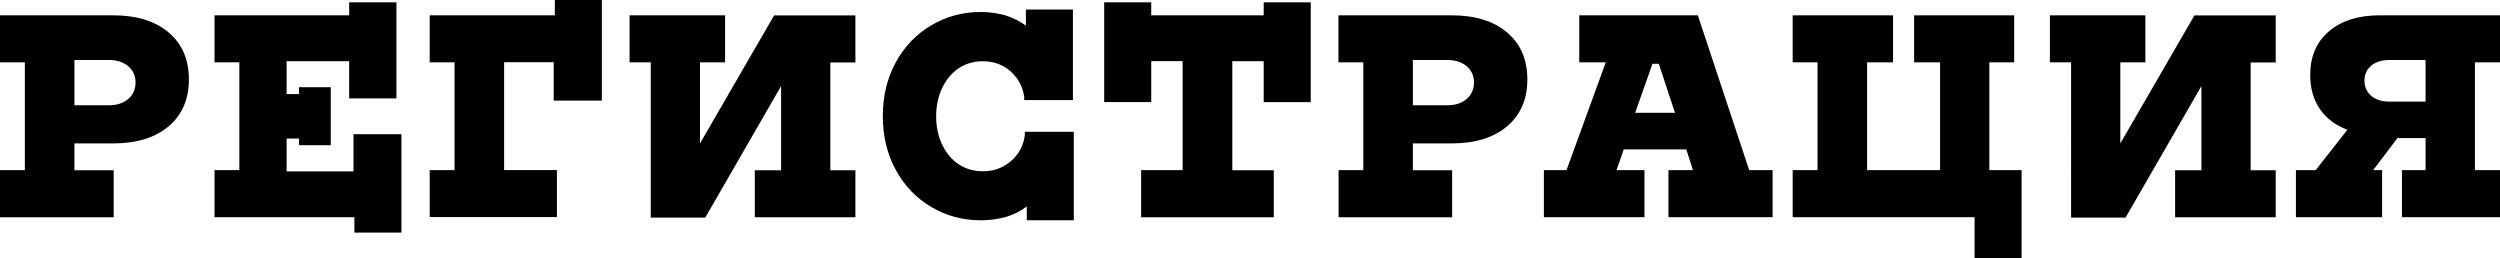
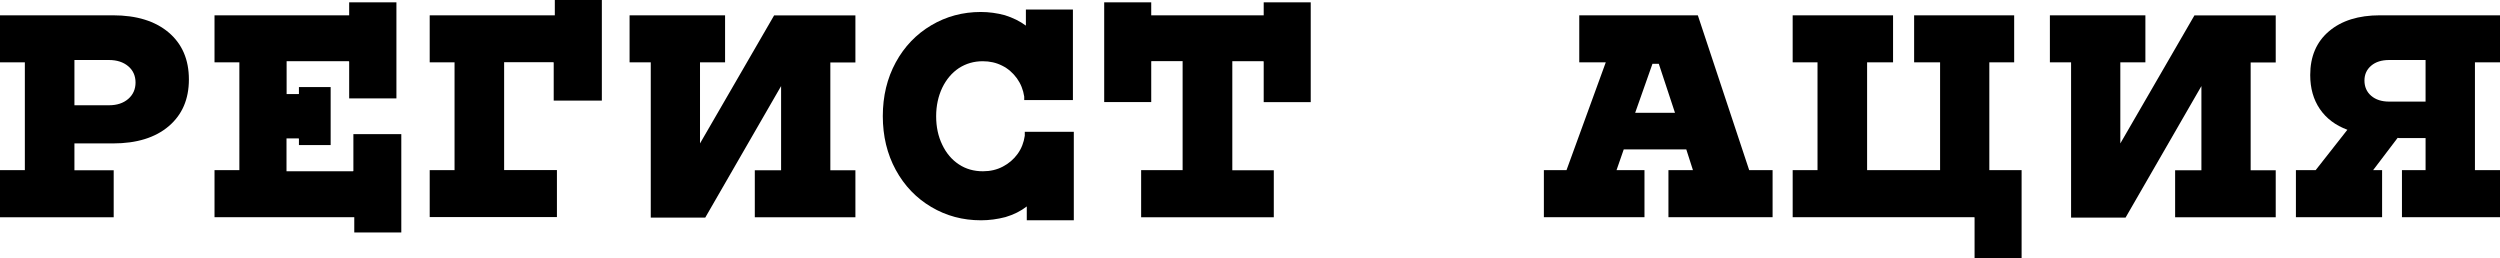
<svg xmlns="http://www.w3.org/2000/svg" id="_Слой_2" data-name="Слой 2" viewBox="0 0 225.39 23.27">
  <defs>
    <style> .cls-1 { stroke-width: 0px; } </style>
  </defs>
  <g id="_Слой_1-2" data-name="Слой 1">
    <g>
      <path class="cls-1" d="m0,15.34h2.24V5.62H0V1.38h10.19c2.13,0,3.8.52,5.02,1.55,1.21,1.03,1.82,2.44,1.82,4.23s-.61,3.19-1.82,4.22c-1.21,1.03-2.89,1.55-5.02,1.55h-3.48v2.42h3.54v4.24H0v-4.24Zm9.83-5.85c.71,0,1.29-.19,1.73-.57.44-.38.66-.88.66-1.48s-.22-1.1-.66-1.47c-.44-.37-1.02-.56-1.73-.56h-3.12v4.08h3.12Z" />
-       <path class="cls-1" d="m31.95,19.58h-12.61v-4.24h2.24V5.62h-2.24V1.38h12.14V.21h4.26v8.66h-4.26v-3.3s0-.03-.01-.03c0,0-.01,0-.01-.01s0-.01-.03-.01h-5.59v2.96h1.07s.03,0,.04-.01c0,0,.01,0,.01.01v-.62h2.86v5.23h-2.86v-.6s0,.02-.01.01-.02-.01-.04-.01h-1.07v2.96h5.98s.03,0,.03-.01c0,0,0-.01.01-.01s.01,0,.01-.03v-3.3h4.32v8.87h-4.24v-1.38Z" />
+       <path class="cls-1" d="m31.95,19.58h-12.61v-4.24h2.24V5.62h-2.24V1.38h12.14V.21h4.26v8.66h-4.26v-3.3s0-.03-.01-.03c0,0-.01,0-.01-.01s0-.01-.03-.01h-5.59v2.96h1.07s.03,0,.04-.01v-.62h2.86v5.23h-2.86v-.6s0,.02-.01.01-.02-.01-.04-.01h-1.07v2.96h5.98s.03,0,.03-.01c0,0,0-.01.01-.01s.01,0,.01-.03v-3.3h4.32v8.87h-4.24v-1.38Z" />
      <path class="cls-1" d="m38.74,15.34h2.24V5.62h-2.24V1.38h11.28V0h4.24v9.07h-4.34v-3.41s0-.03-.01-.03-.01,0-.01-.01,0-.01-.03-.01h-4.42v9.72h4.76v4.24h-11.47v-4.24Z" />
      <path class="cls-1" d="m58.66,5.62h-1.9V1.38h8.61v4.24h-2.26v7.31l6.68-11.54h7.33v4.24h-2.26v9.72h2.26v4.24h-9.07v-4.24h2.37v-7.59l-6.84,11.86h-4.91V5.62Z" />
      <path class="cls-1" d="m88.43,19.86c-1.63,0-3.12-.4-4.47-1.2-1.35-.8-2.42-1.91-3.2-3.34-.78-1.43-1.17-3.05-1.17-4.85s.39-3.42,1.17-4.85c.78-1.43,1.85-2.54,3.2-3.34,1.35-.8,2.84-1.2,4.47-1.2.73,0,1.45.1,2.16.29.73.23,1.36.54,1.9.94V.86h4.24v8.16h-4.39v-.31c-.09-.61-.31-1.16-.66-1.65-.36-.49-.8-.88-1.33-1.14-.53-.27-1.11-.4-1.75-.4-.8,0-1.51.21-2.15.62-.63.42-1.13,1.01-1.5,1.77-.36.76-.55,1.62-.55,2.57s.18,1.81.55,2.57c.36.76.86,1.35,1.5,1.77.63.42,1.36.62,2.17.62.66,0,1.26-.14,1.79-.42.54-.28.98-.66,1.33-1.14.35-.48.56-1.03.65-1.64v-.36h4.42v7.98h-4.24v-1.25c-.54.42-1.18.74-1.92.96-.73.19-1.46.29-2.21.29Z" />
      <path class="cls-1" d="m102.88,15.34h3.74V5.51h-2.78s-.03,0-.03.01,0,.01-.01.01-.01,0-.01.03v3.64h-4.24V.21h4.24v1.17h10.14V.21h4.24v9h-4.24v-3.64s0-.03-.01-.03c0,0-.01,0-.01-.01s0-.01-.03-.01h-2.78v9.83h3.74v4.24h-11.96v-4.24Z" />
-       <path class="cls-1" d="m120.67,15.34h2.24V5.62h-2.24V1.38h10.19c2.13,0,3.8.52,5.02,1.55,1.21,1.03,1.82,2.44,1.82,4.23s-.61,3.19-1.82,4.22c-1.21,1.03-2.89,1.55-5.02,1.55h-3.48v2.42h3.54v4.24h-10.24v-4.24Zm9.83-5.85c.71,0,1.29-.19,1.73-.57.44-.38.66-.88.66-1.48s-.22-1.1-.66-1.47c-.44-.37-1.02-.56-1.73-.56h-3.12v4.08h3.12Z" />
      <path class="cls-1" d="m139.18,15.34h2.05l3.54-9.72h-2.39V1.38h10.69l4.63,13.96h2.11v4.24h-9.39v-4.24h2.21l-.6-1.87h-5.64l-.65,1.87h2.52v4.24h-9.07v-4.24Zm11.83-5.17l-1.46-4.42h-.57l-1.56,4.42h3.59Z" />
      <path class="cls-1" d="m178.02,19.63s0-.03-.01-.03-.01,0-.01-.01,0-.01-.03-.01h-16.35v-4.24h2.24V5.62h-2.24V1.38h9.05v4.24h-2.34v9.72h6.58V5.62h-2.34V1.38h9.02v4.24h-2.24v9.72h2.91v7.93h-4.24v-3.64Z" />
      <path class="cls-1" d="m186.71,5.62h-1.9V1.38h8.61v4.24h-2.26v7.31l6.68-11.54h7.33v4.24h-2.26v9.72h2.26v4.24h-9.07v-4.24h2.37v-7.59l-6.84,11.86h-4.91V5.62Z" />
      <path class="cls-1" d="m206.98,15.34h1.79l2.86-3.64c-1.07-.4-1.9-1.02-2.48-1.87-.58-.85-.87-1.87-.87-3.07,0-1.66.56-2.98,1.69-3.94,1.13-.96,2.66-1.44,4.6-1.44h10.82v4.24h-2.26v9.72h2.26v4.24h-8.84v-4.24h2.13v-2.89h-2.34s-.06,0-.09-.01c-.03,0-.06-.01-.09-.01l-2.21,2.91h.81v4.24h-7.77v-4.24Zm11.7-6.19v-3.74h-3.28c-.68,0-1.22.17-1.62.51s-.61.78-.61,1.34.2,1.03.61,1.38c.41.35.95.52,1.62.52h3.28Z" />
    </g>
  </g>
</svg>